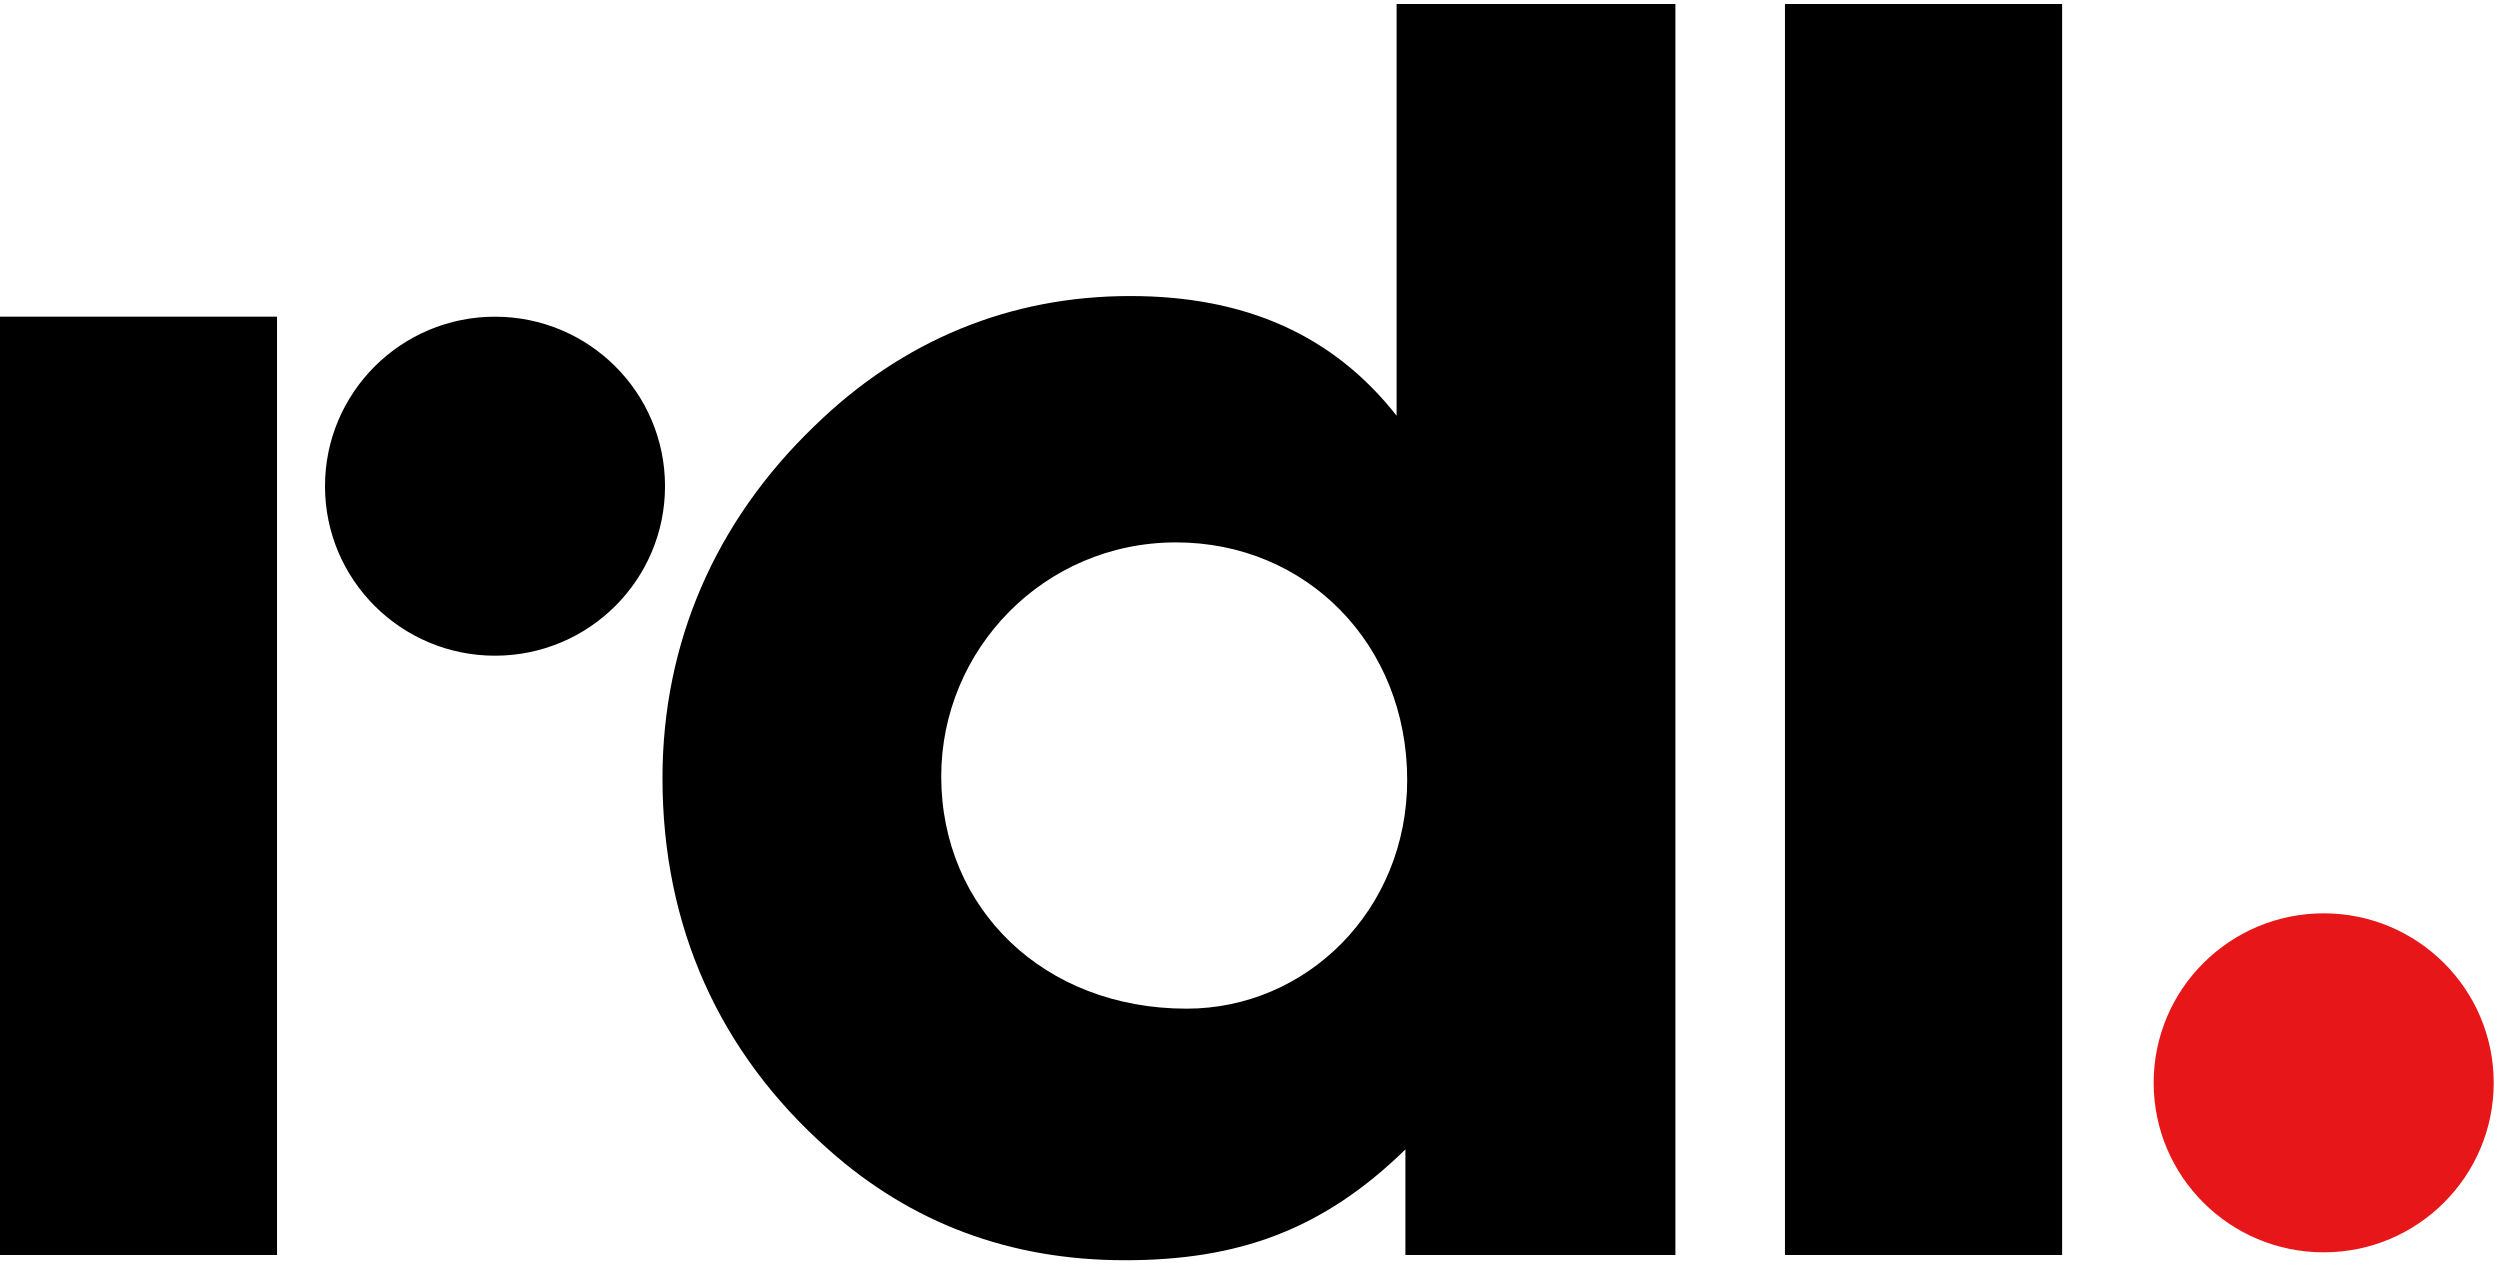
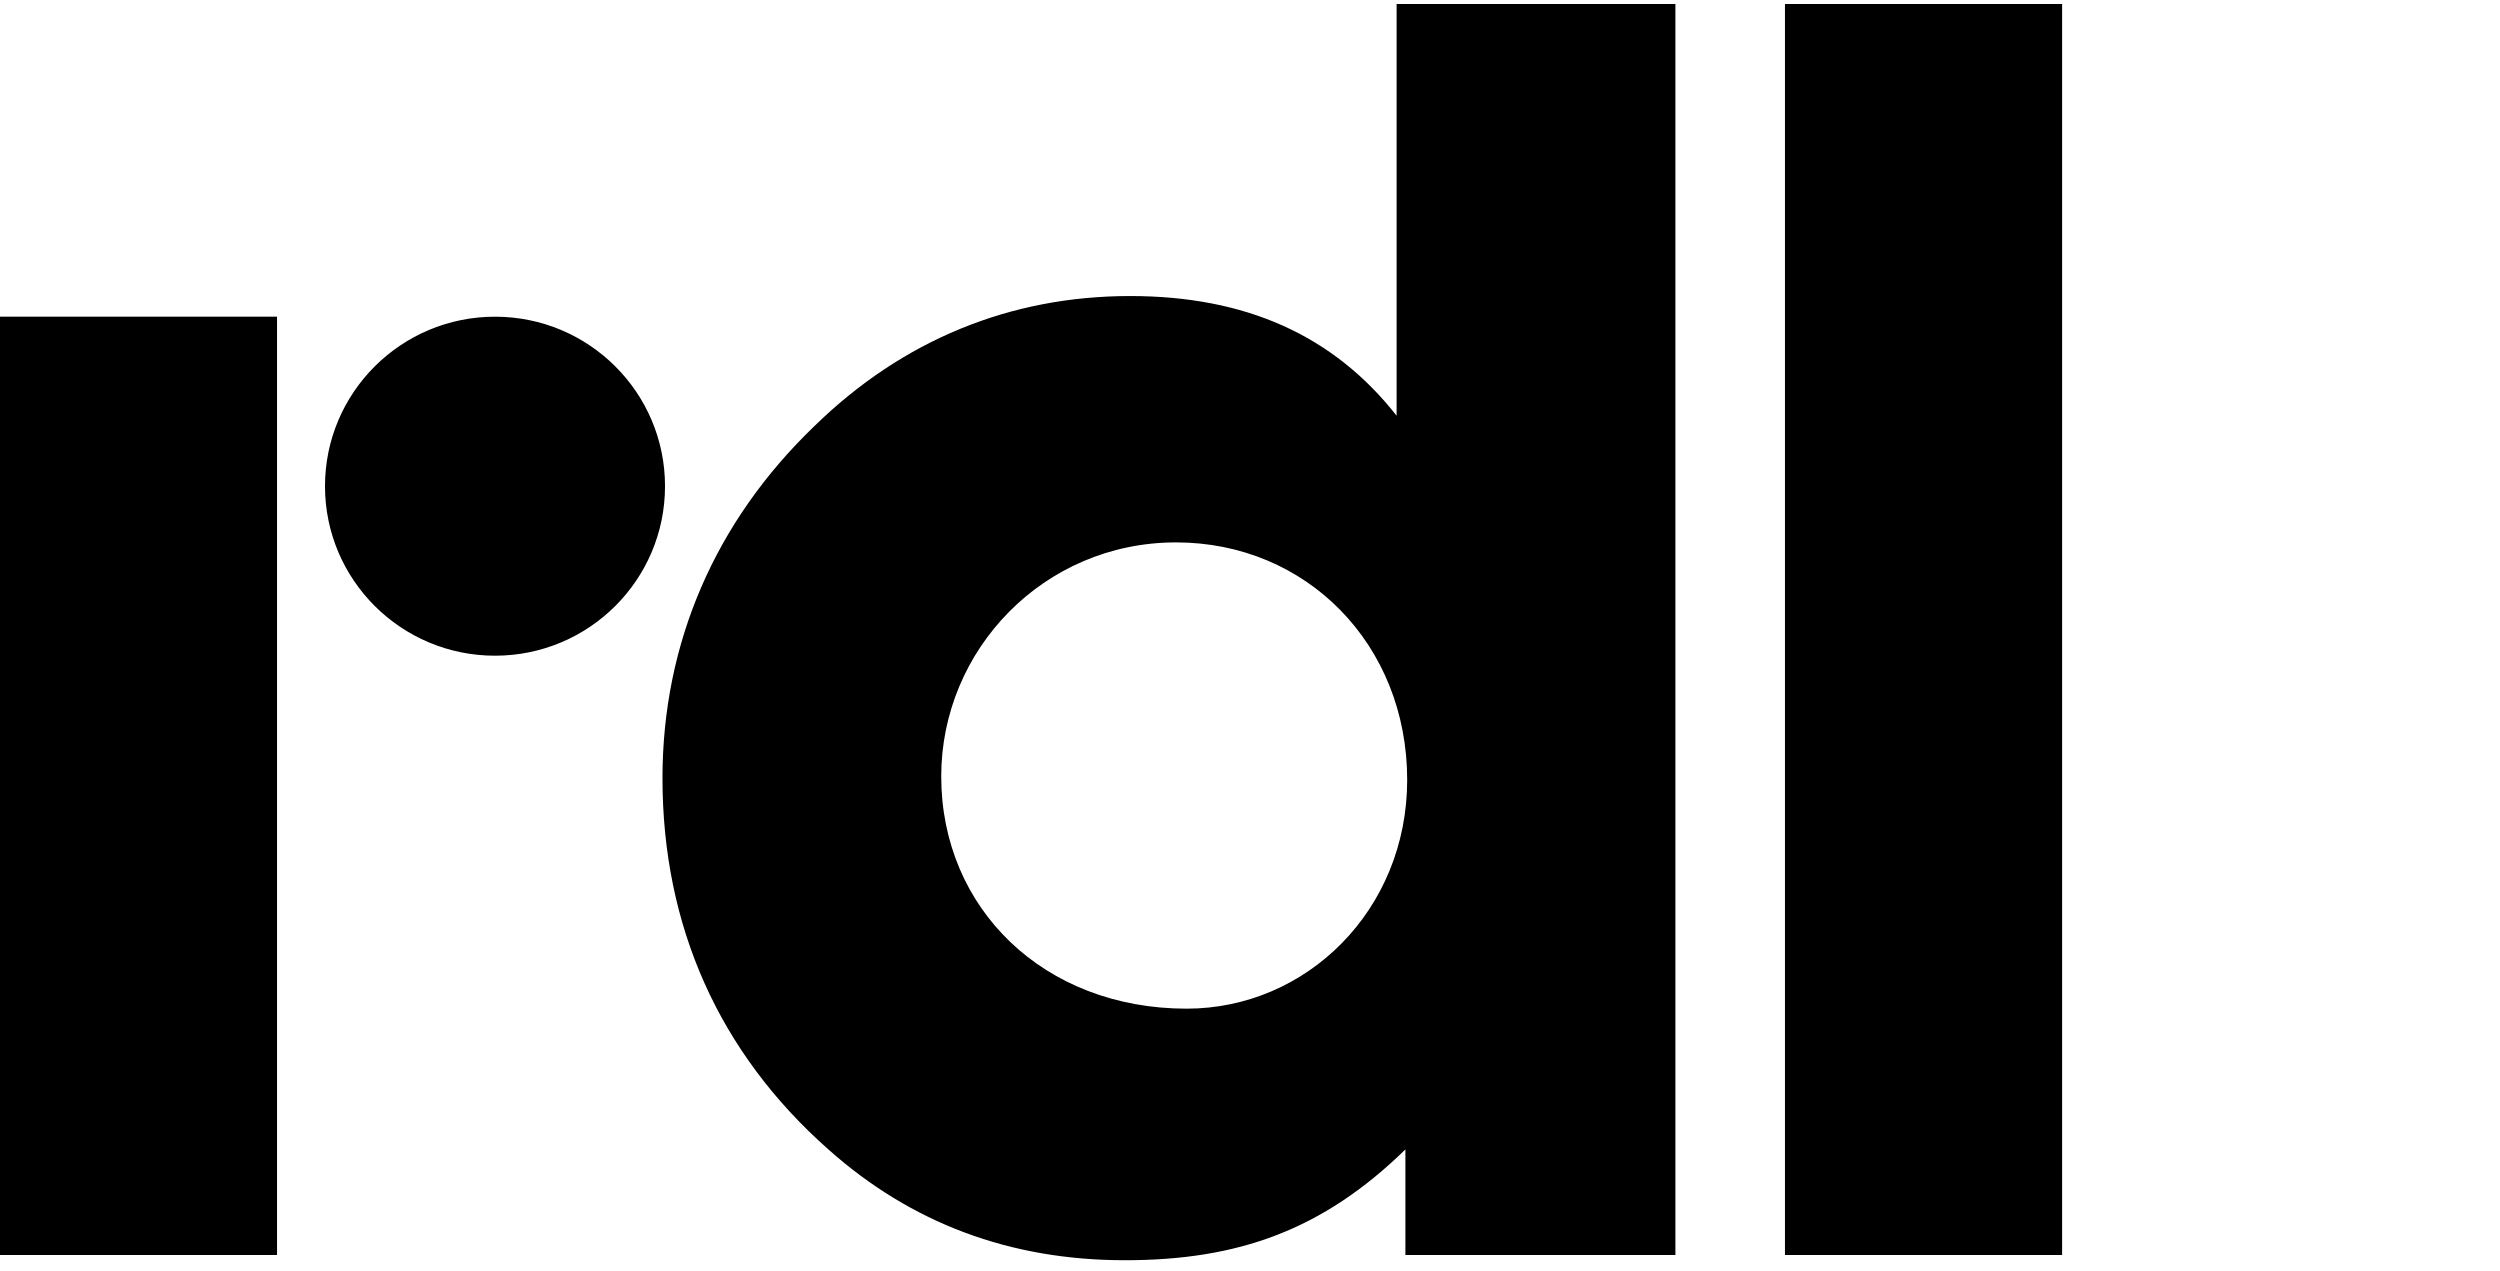
<svg xmlns="http://www.w3.org/2000/svg" width="118px" height="60px" viewBox="0 0 118 60" version="1.1">
  <title>4A2E575D-6706-4800-B5FF-1D86AC3B9F43</title>
  <g id="Styles" stroke="none" stroke-width="1" fill="none" fill-rule="evenodd">
    <g id="Style-Guide" transform="translate(-60, -198)">
-       <rect fill="transparent" x="0" y="0" width="1400" height="2819" />
      <g id="Branding" transform="translate(60, 140)">
        <g id="Logos" transform="translate(0, 58)">
          <g id="Branding-/-RDL-Logo">
            <g id="Logo">
              <path d="M79.079,0.188 L79.079,59.237 L66.335,59.237 L66.335,54.253 C62.421,58.073 58.422,59.483 53.094,59.483 C47.677,59.483 43.014,57.74 39.099,54.253 C33.934,49.683 31.269,43.707 31.269,36.728 C31.269,30.336 33.769,24.604 38.43,20.121 C42.597,16.05 47.677,13.973 53.344,13.973 C58.758,13.973 62.92,15.802 65.92,19.622 L65.92,0.188 L79.079,0.188 Z M97.332,0.188 L97.332,59.237 L84.25,59.237 L84.25,0.188 L97.332,0.188 Z M13.076,14.948 L13.076,59.237 L4.35207426e-14,59.237 L4.35207426e-14,14.948 L13.076,14.948 Z M55.509,25.601 C49.262,25.601 44.426,30.668 44.426,36.645 C44.426,42.874 49.262,47.609 56.008,47.609 C61.672,47.609 66.419,42.958 66.419,36.812 C66.419,30.417 61.672,25.601 55.509,25.601 Z M23.365,14.948 C27.798,14.948 31.389,18.53 31.389,22.948 C31.389,27.366 27.798,30.949 23.365,30.949 C18.933,30.949 15.34,27.366 15.34,22.948 C15.34,18.53 18.933,14.948 23.365,14.948 Z" id="Combined-Shape" fill="#000000" />
-               <path d="M101.653,51.108 C101.653,55.527 105.247,59.11 109.679,59.11 C114.111,59.11 117.703,55.527 117.703,51.108 C117.703,46.692 114.111,43.109 109.679,43.109 C105.247,43.109 101.653,46.692 101.653,51.108" id="Fill-30" fill="#E71618" />
            </g>
          </g>
        </g>
      </g>
    </g>
  </g>
</svg>